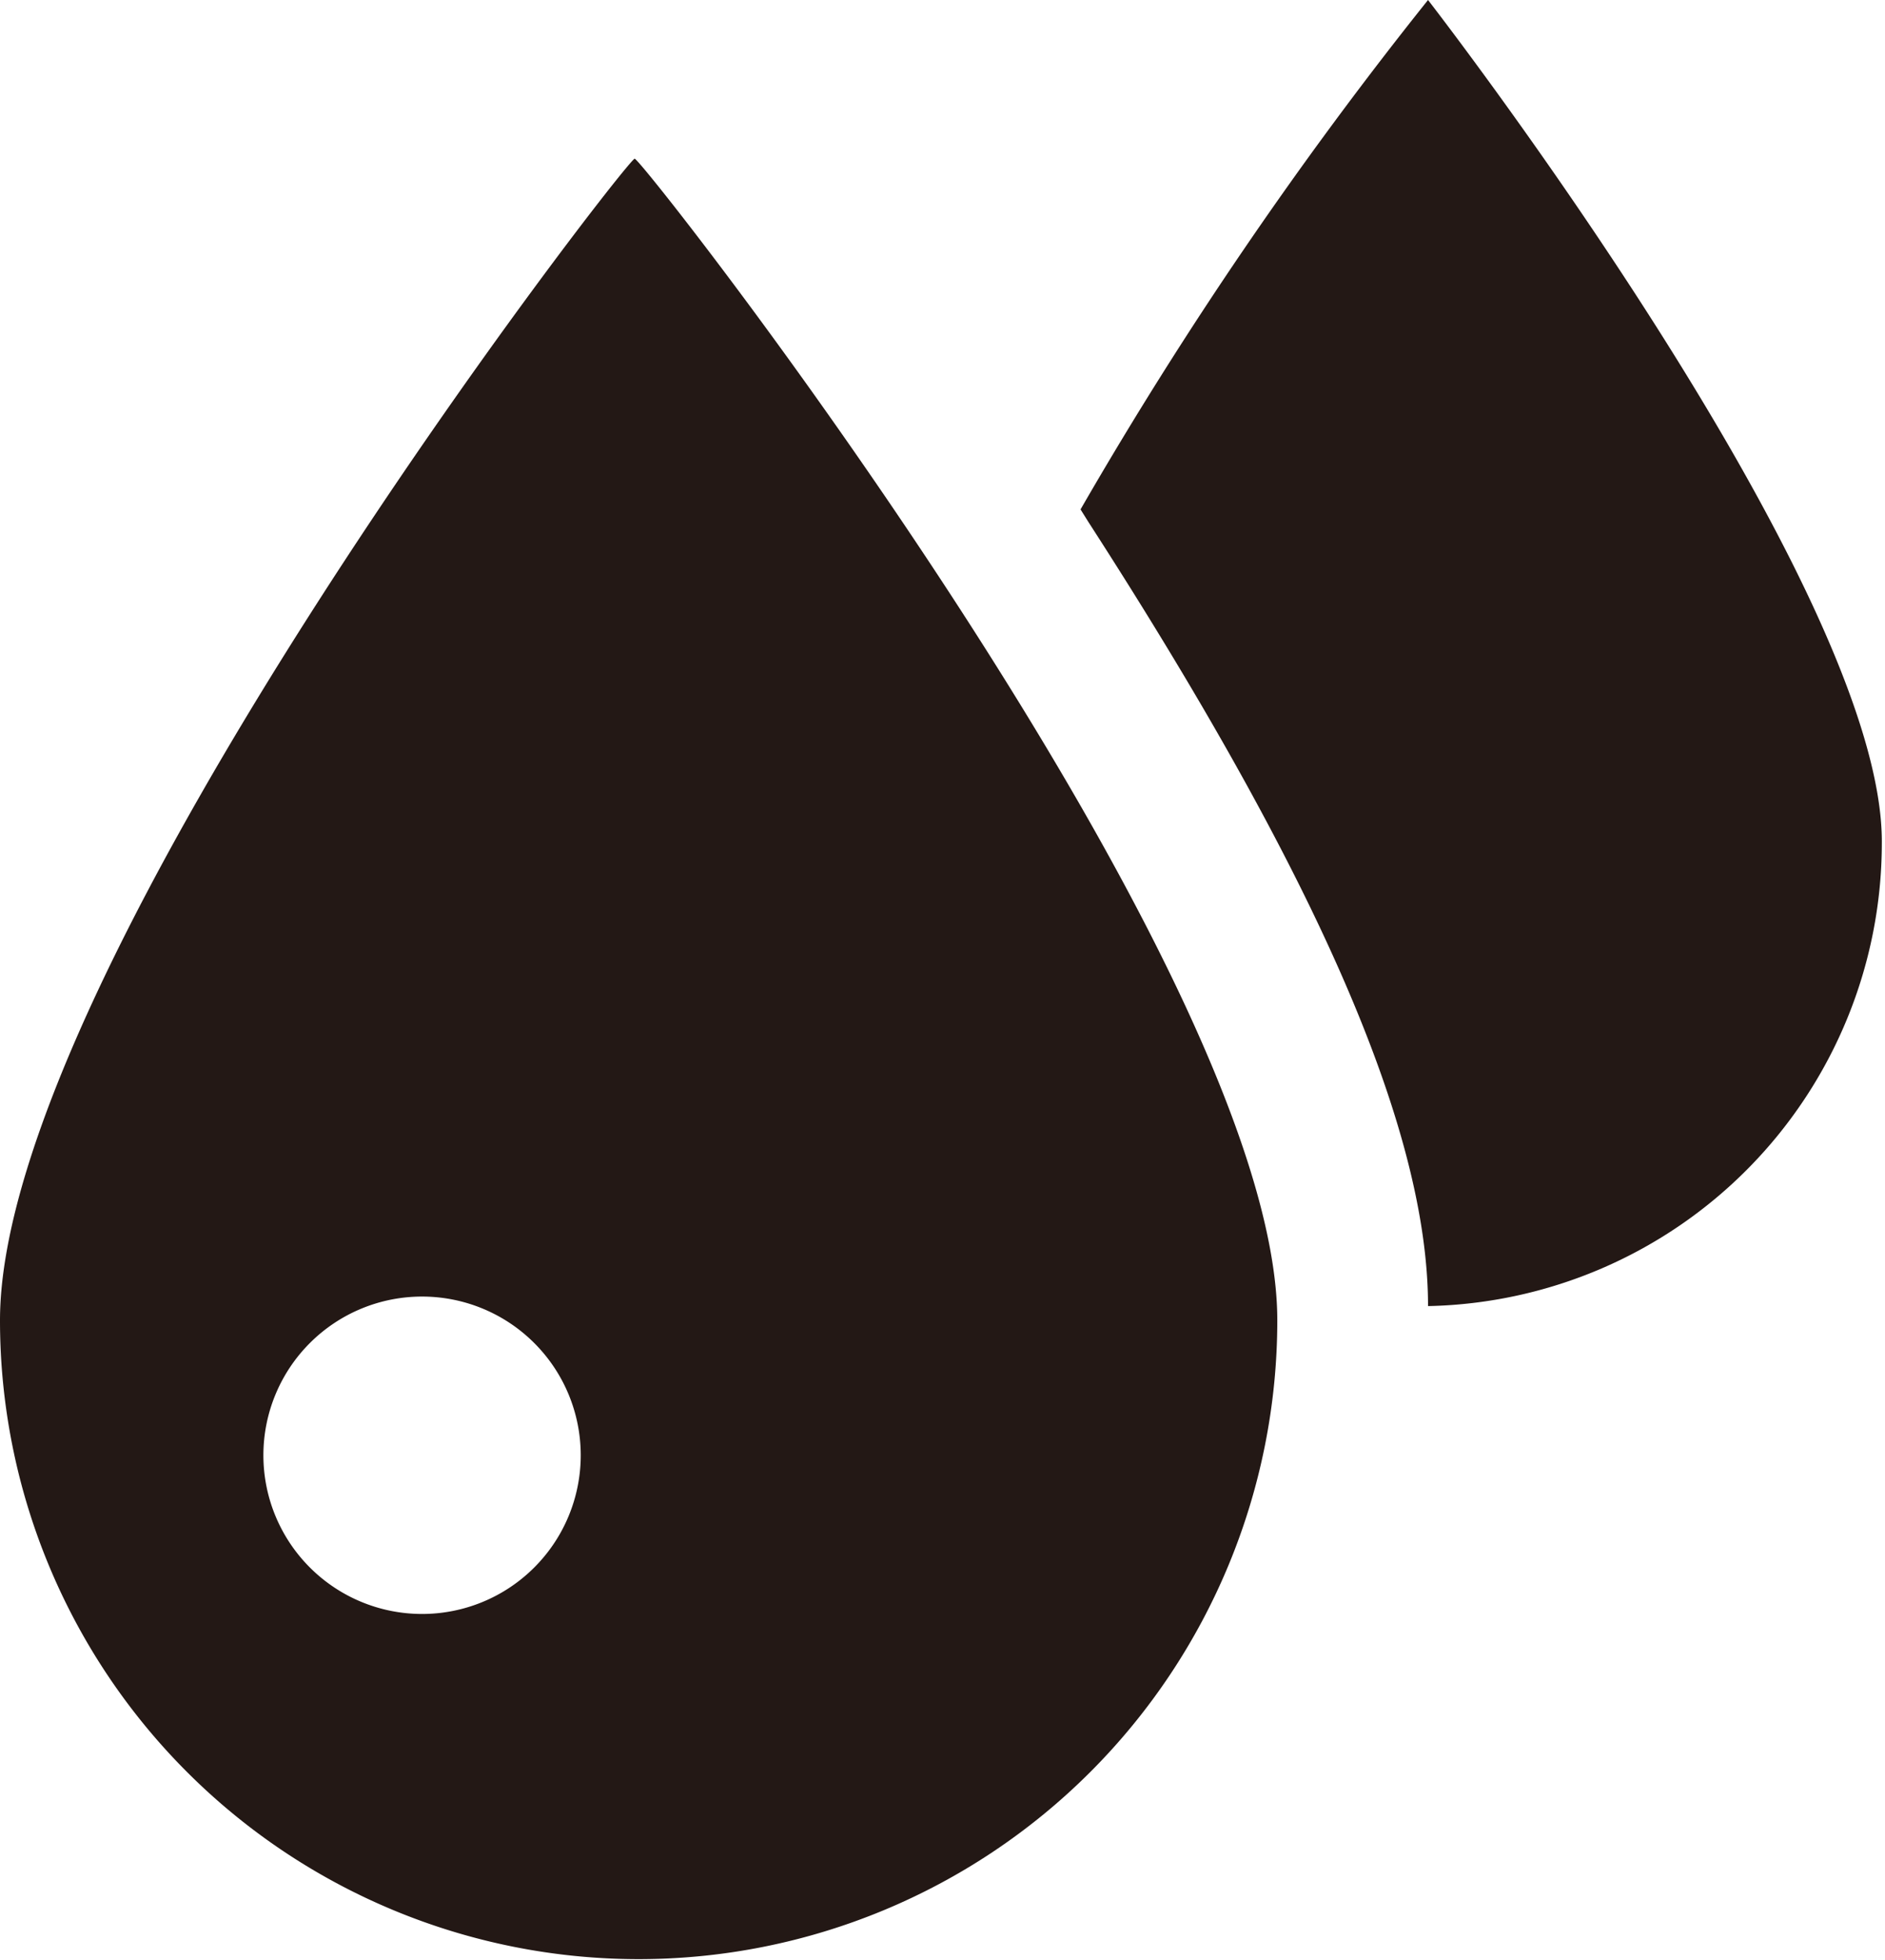
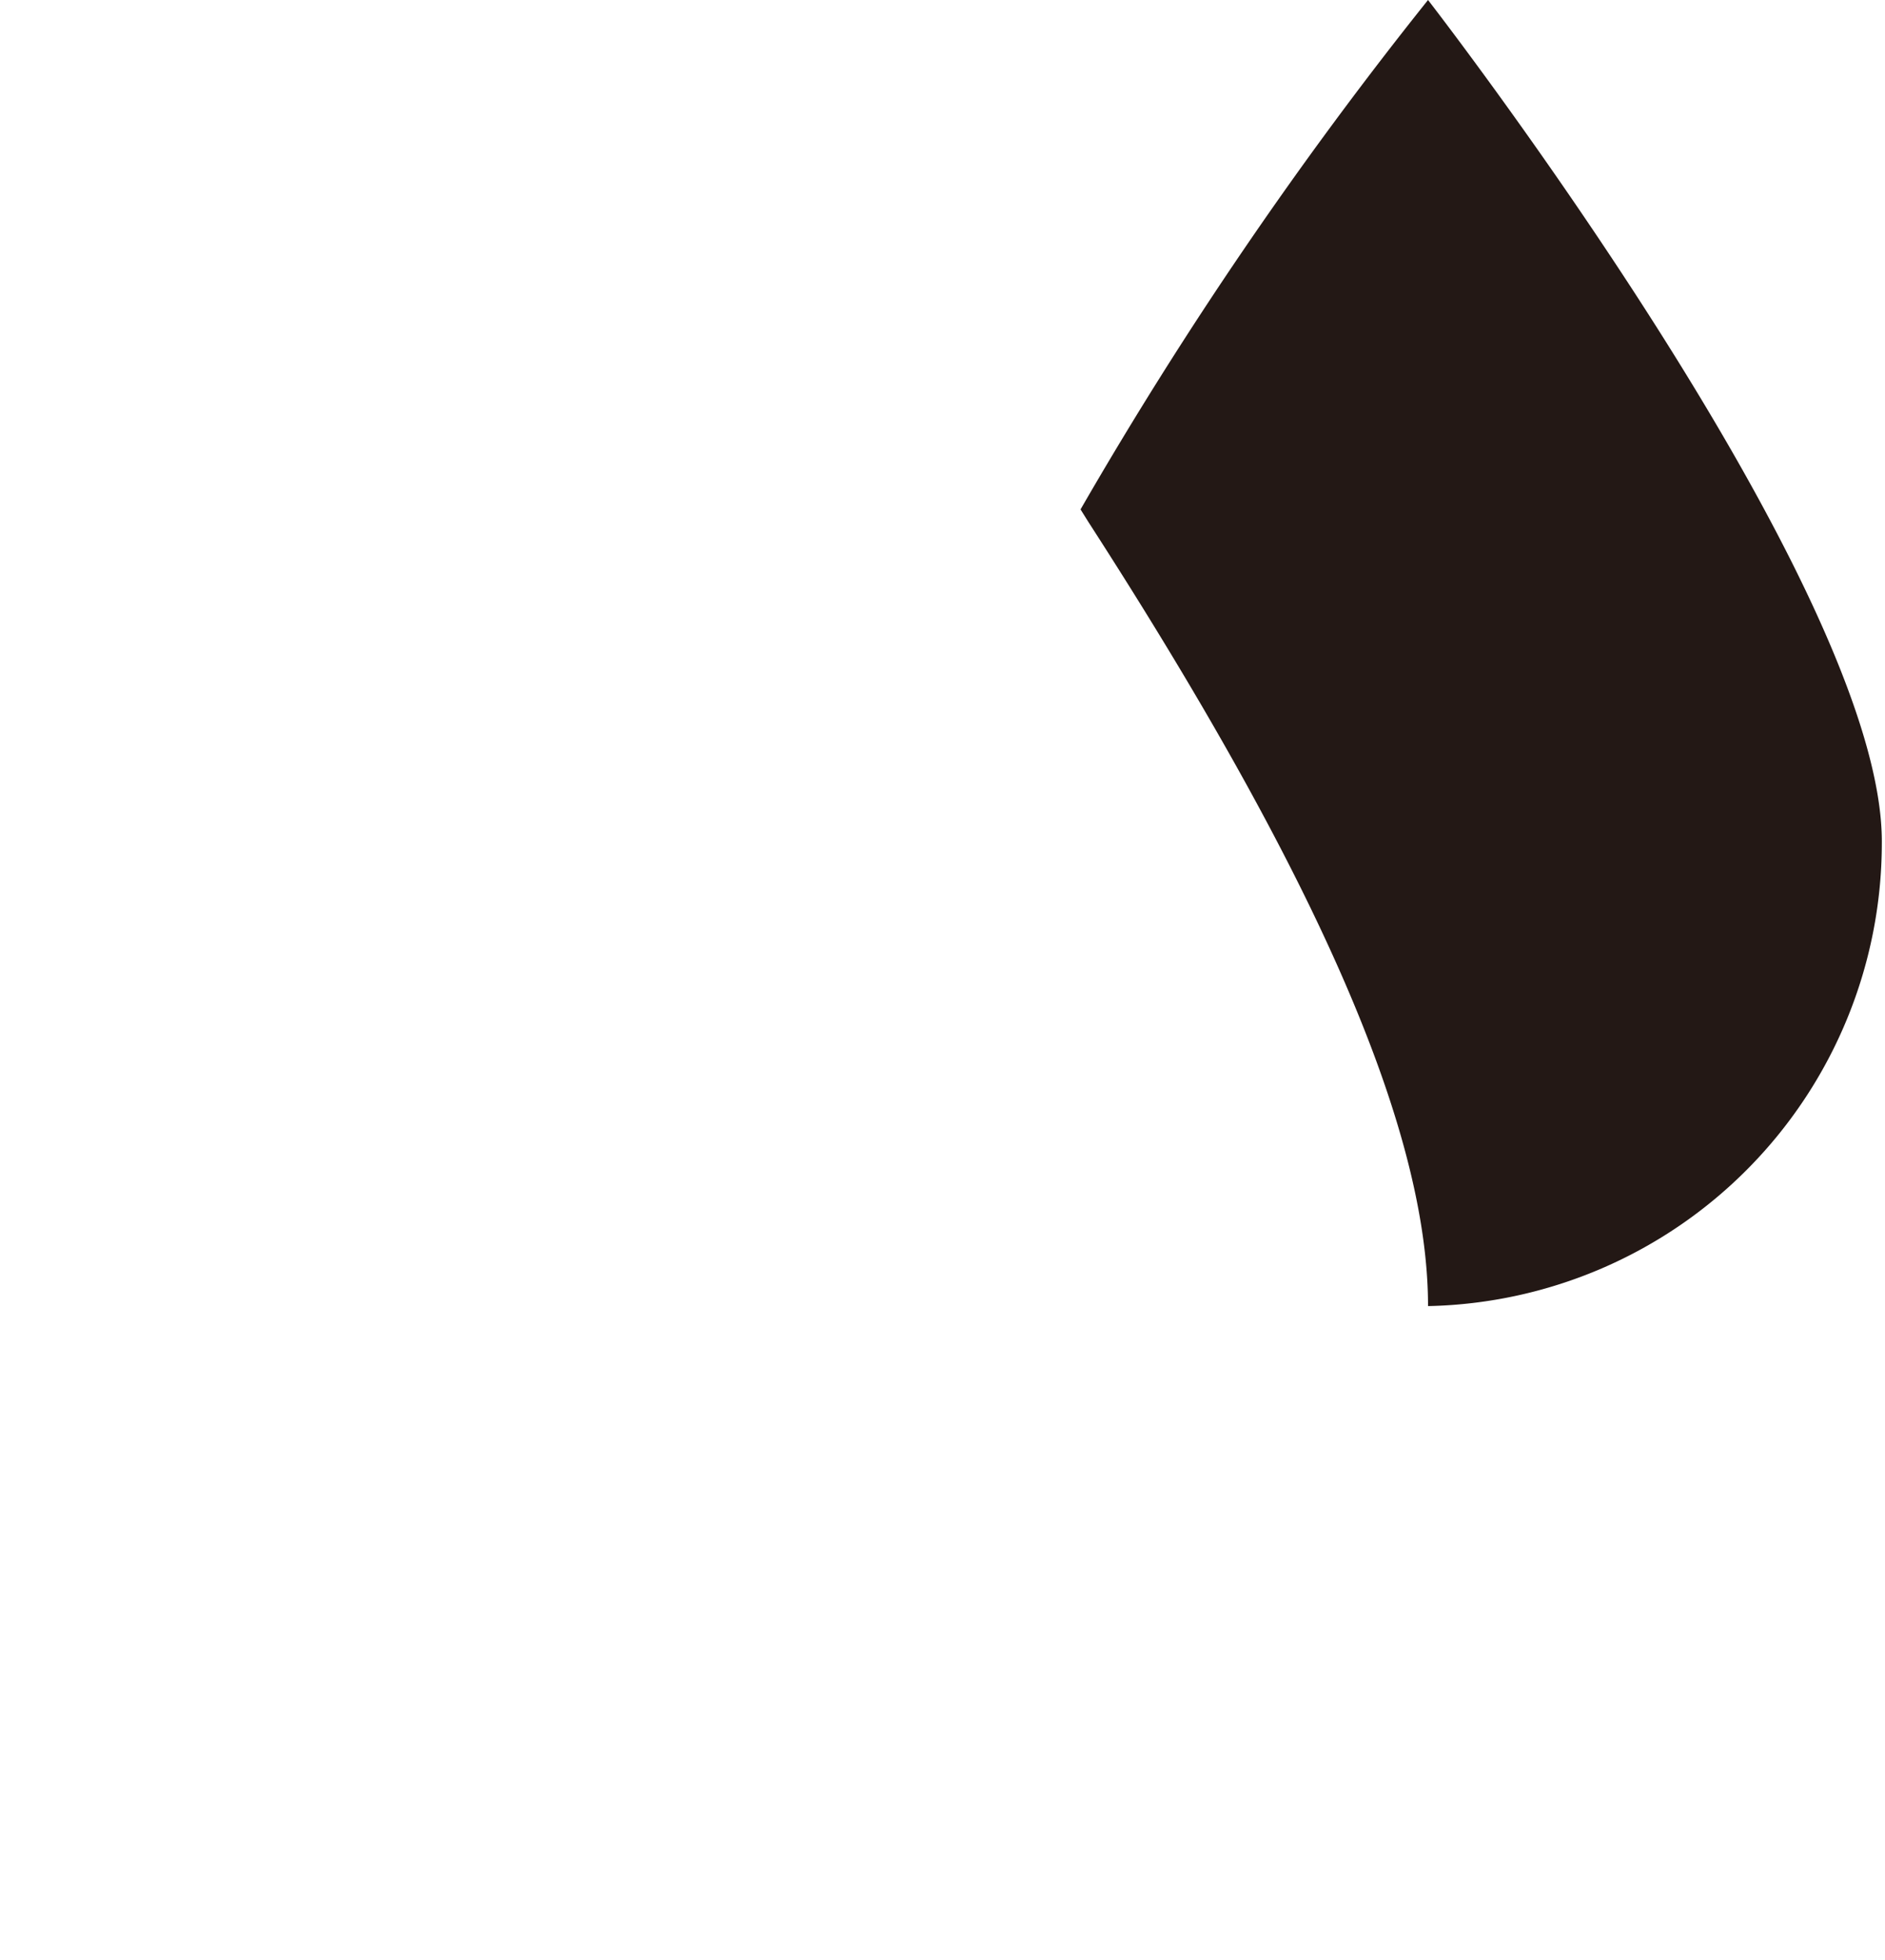
<svg xmlns="http://www.w3.org/2000/svg" viewBox="0 0 11.88 12.35" width="11.88" height="12.35">
  <defs>
    <style>.cls-1{fill:#231815;}</style>
  </defs>
  <g id="レイヤー_2" data-name="レイヤー 2">
    <g id="トップ_pc">
      <path class="cls-1" d="M9,0A25.72,25.72,0,0,0,6.81,3.21l.05.08C8.28,5.49,9,7.1,9,8.23a2.92,2.92,0,0,0,2.86-2.91C11.88,3.71,9,0,9,0Z" />
-       <path class="cls-1" d="M0,8.32a4,4,0,1,0,8.05,0C8.05,6.1,4.05,1,4,1S0,6.1,0,8.32Zm2.66,1.85a1,1,0,1,1,1-1A1,1,0,0,1,2.66,10.17Z" />
    </g>
  </g>
</svg>